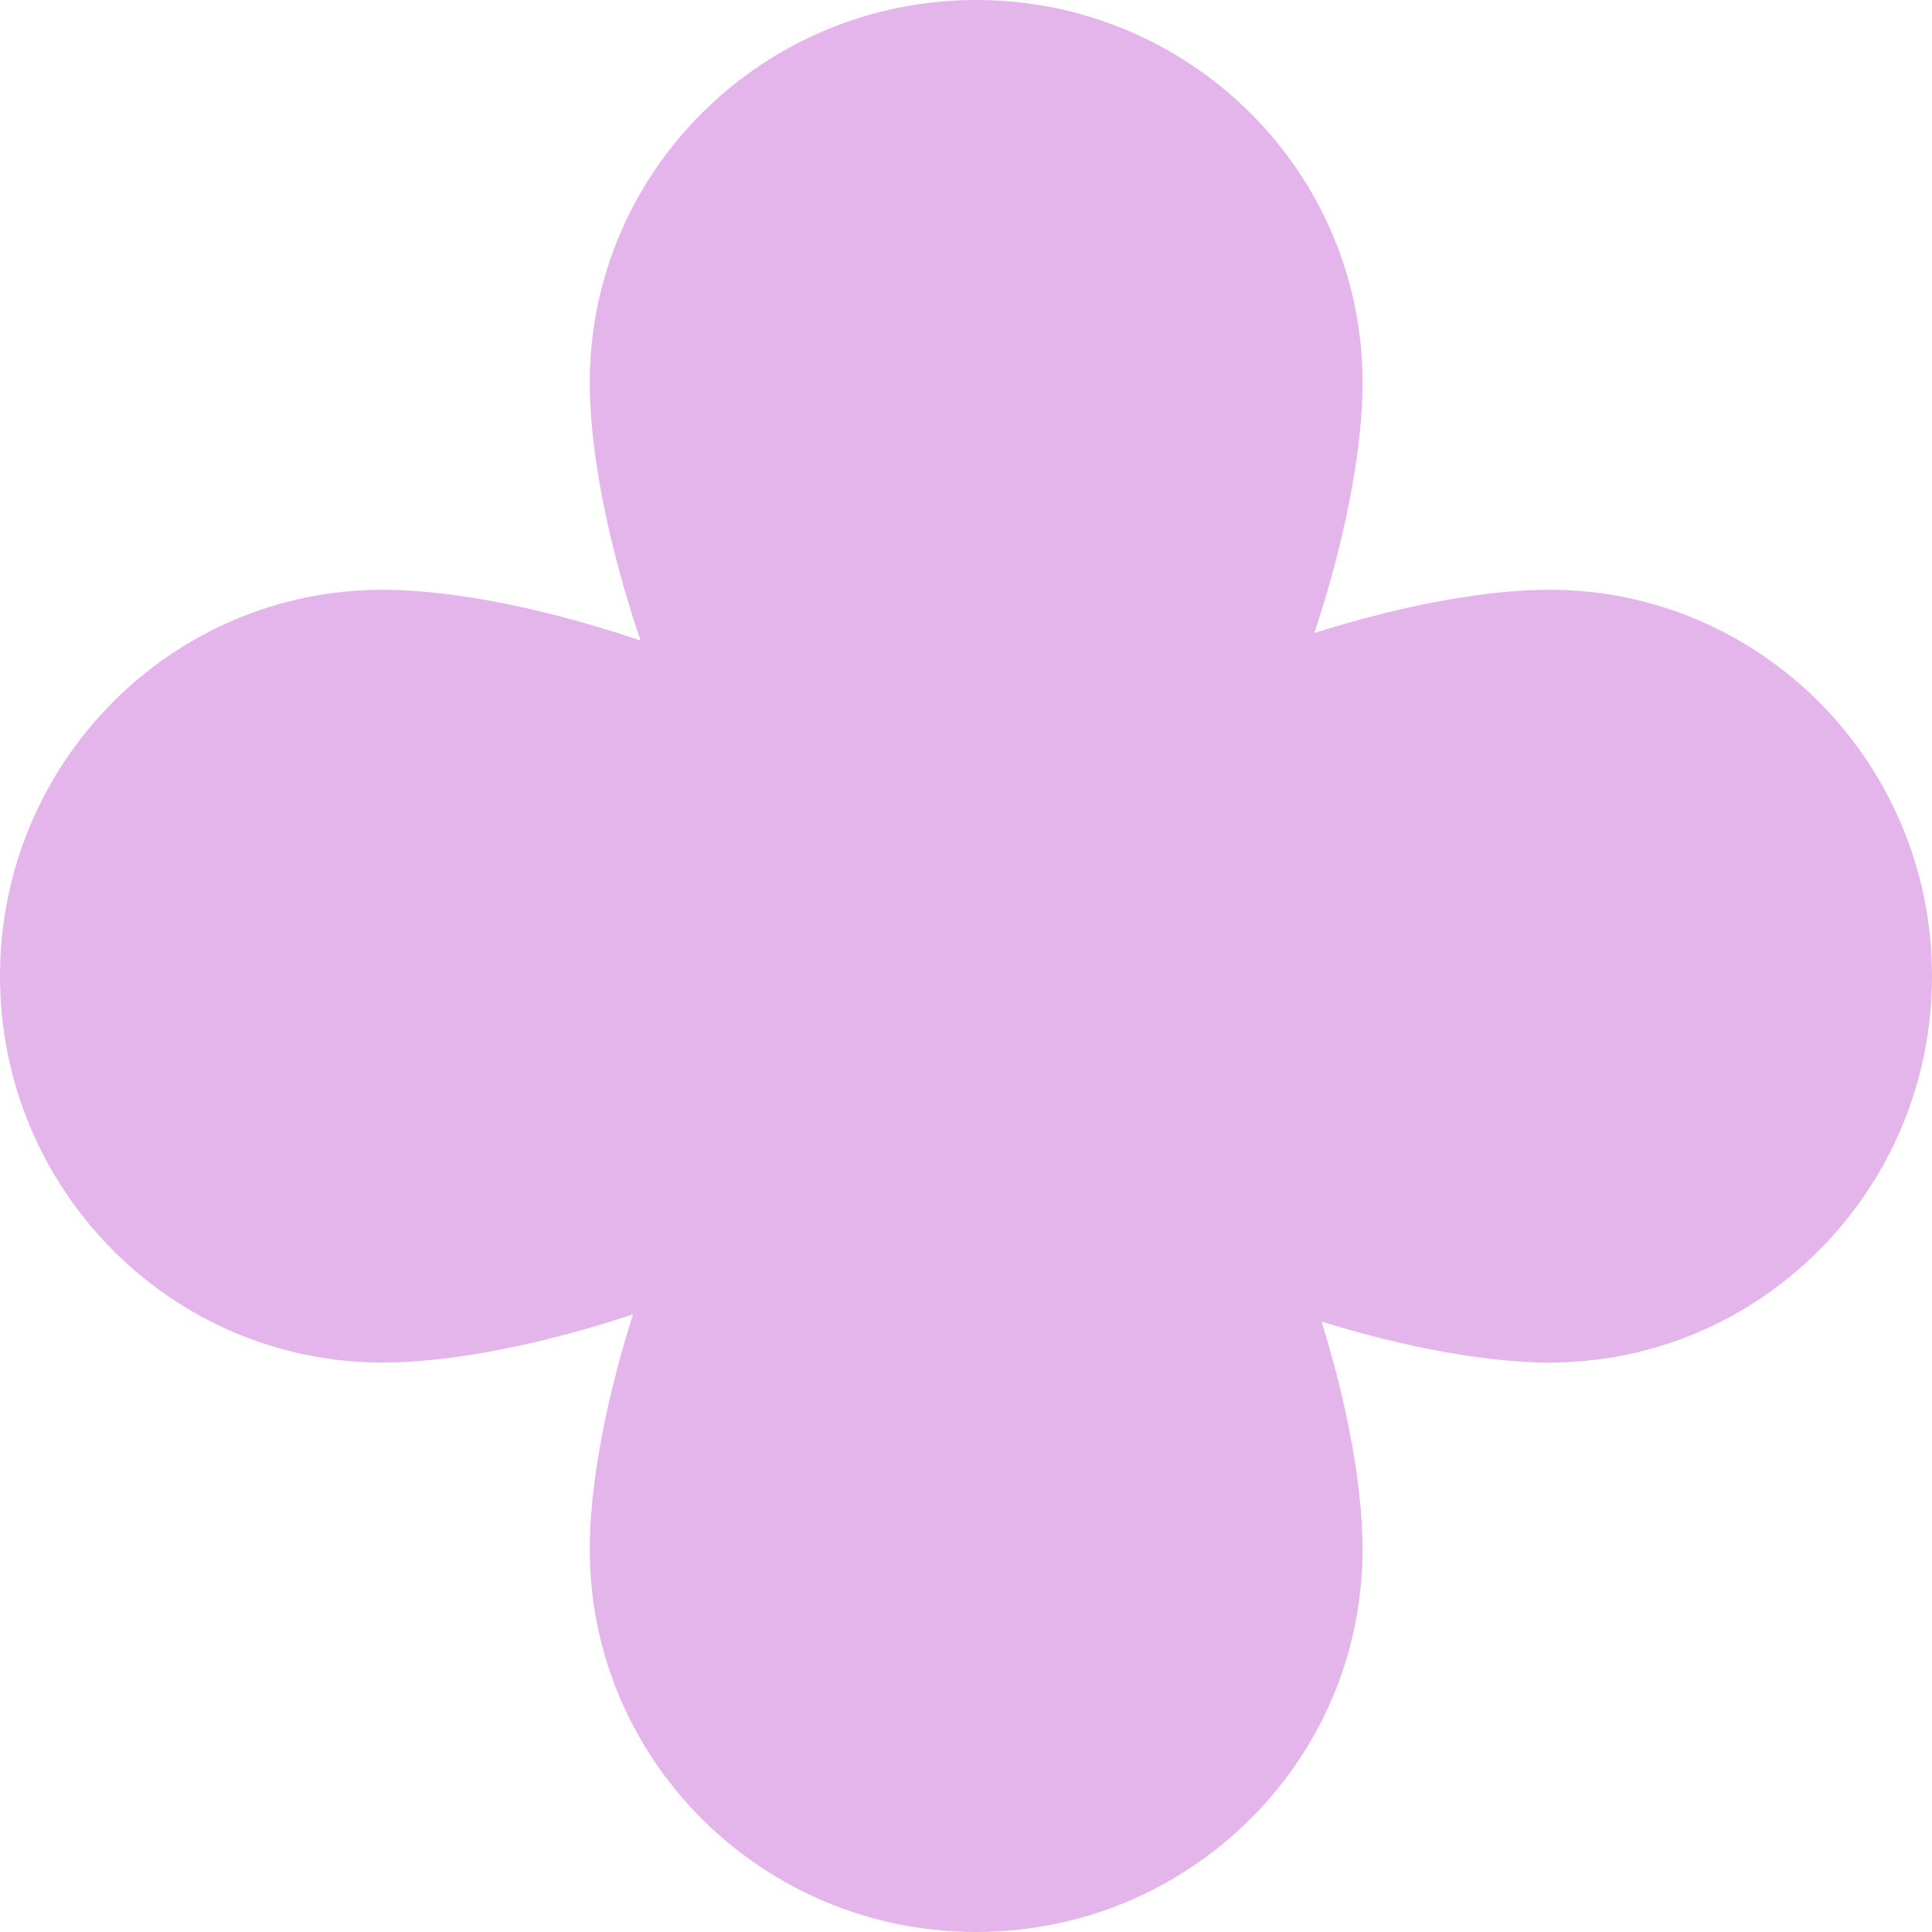
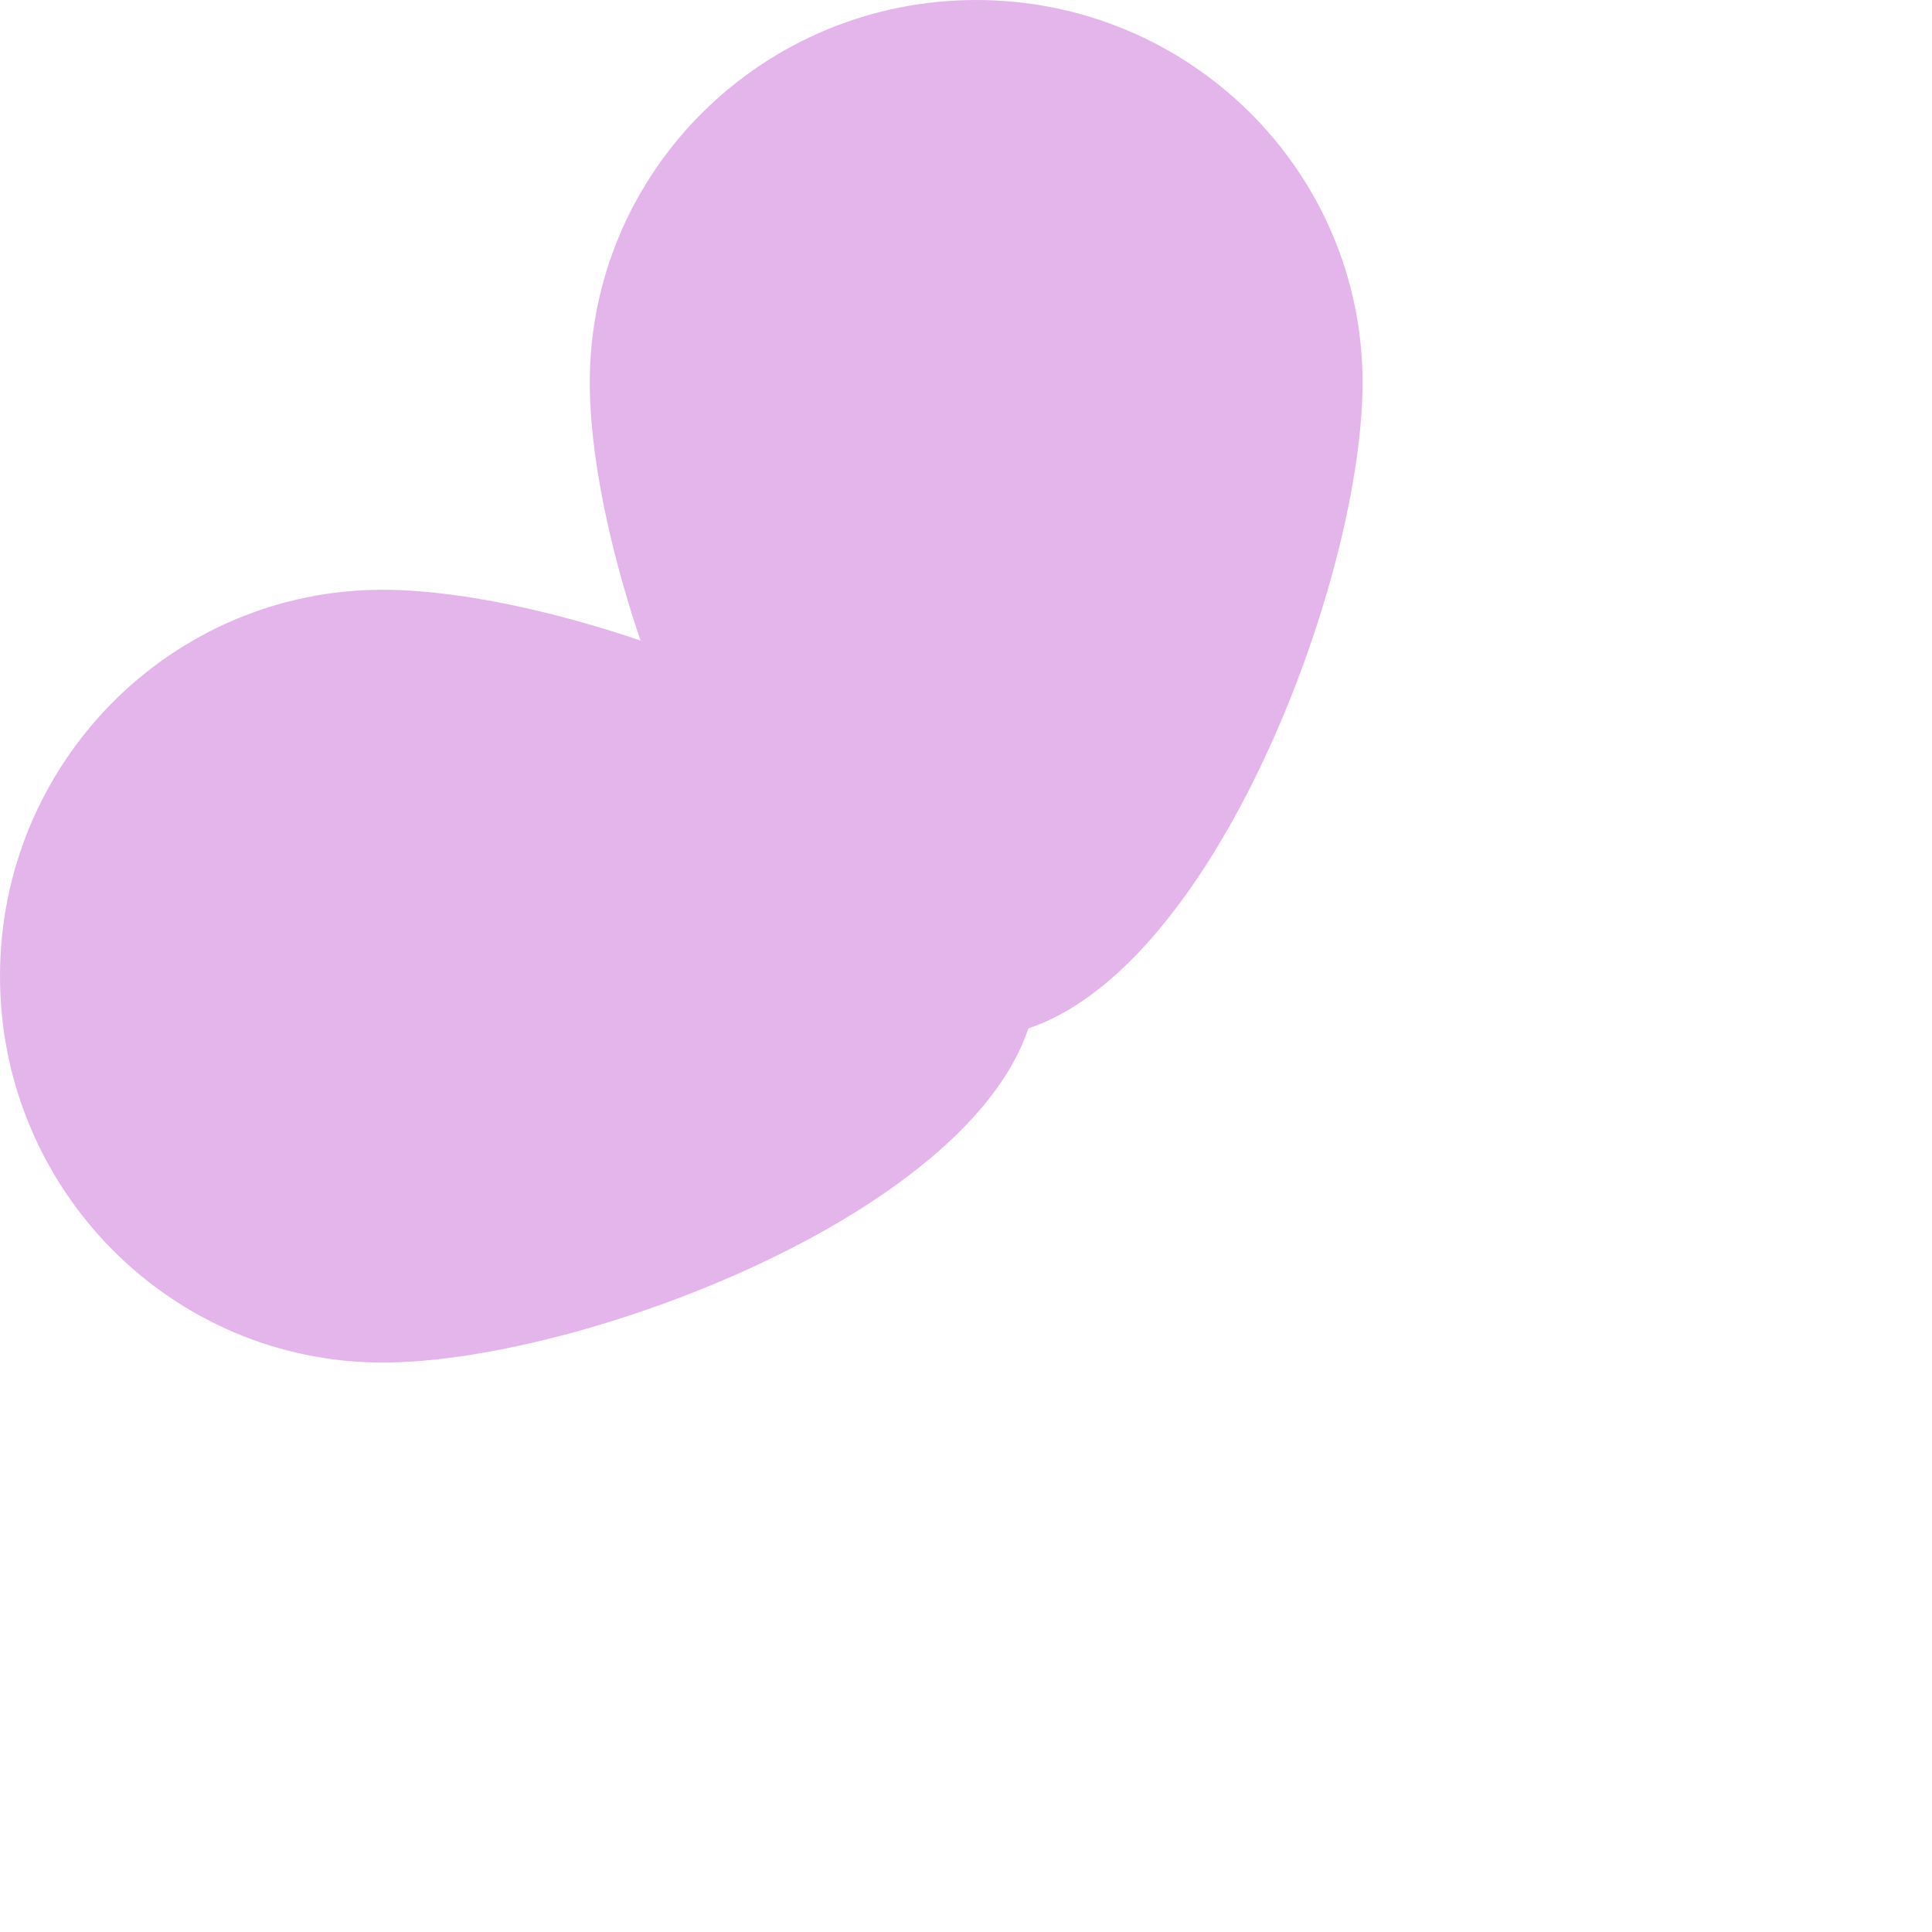
<svg xmlns="http://www.w3.org/2000/svg" width="54" height="54" viewBox="0 0 54 54" fill="none">
  <path d="M38.084 10.695C38.084 16.602 33.249 28.989 27.284 28.989C21.32 28.989 16.484 16.602 16.484 10.695C16.484 4.788 21.32 0 27.284 0C33.249 0 38.084 4.788 38.084 10.695Z" fill="#E4B5EB" />
-   <path d="M38.084 43.305C38.084 37.398 33.249 25.011 27.284 25.011C21.32 25.011 16.484 37.398 16.484 43.305C16.484 49.212 21.32 54 27.284 54C33.249 54 38.084 49.212 38.084 43.305Z" fill="#E4B5EB" />
-   <path d="M43.305 38.084C37.398 38.084 25.011 33.249 25.011 27.284C25.011 21.32 37.398 16.484 43.305 16.484C49.212 16.484 54 21.32 54 27.284C54 33.249 49.212 38.084 43.305 38.084Z" fill="#E4B5EB" />
  <path d="M10.695 38.084C16.602 38.084 28.989 33.249 28.989 27.284C28.989 21.32 16.602 16.484 10.695 16.484C4.788 16.484 2.11359e-07 21.32 4.72083e-07 27.284C7.32807e-07 33.249 4.788 38.084 10.695 38.084Z" fill="#E4B5EB" />
</svg>